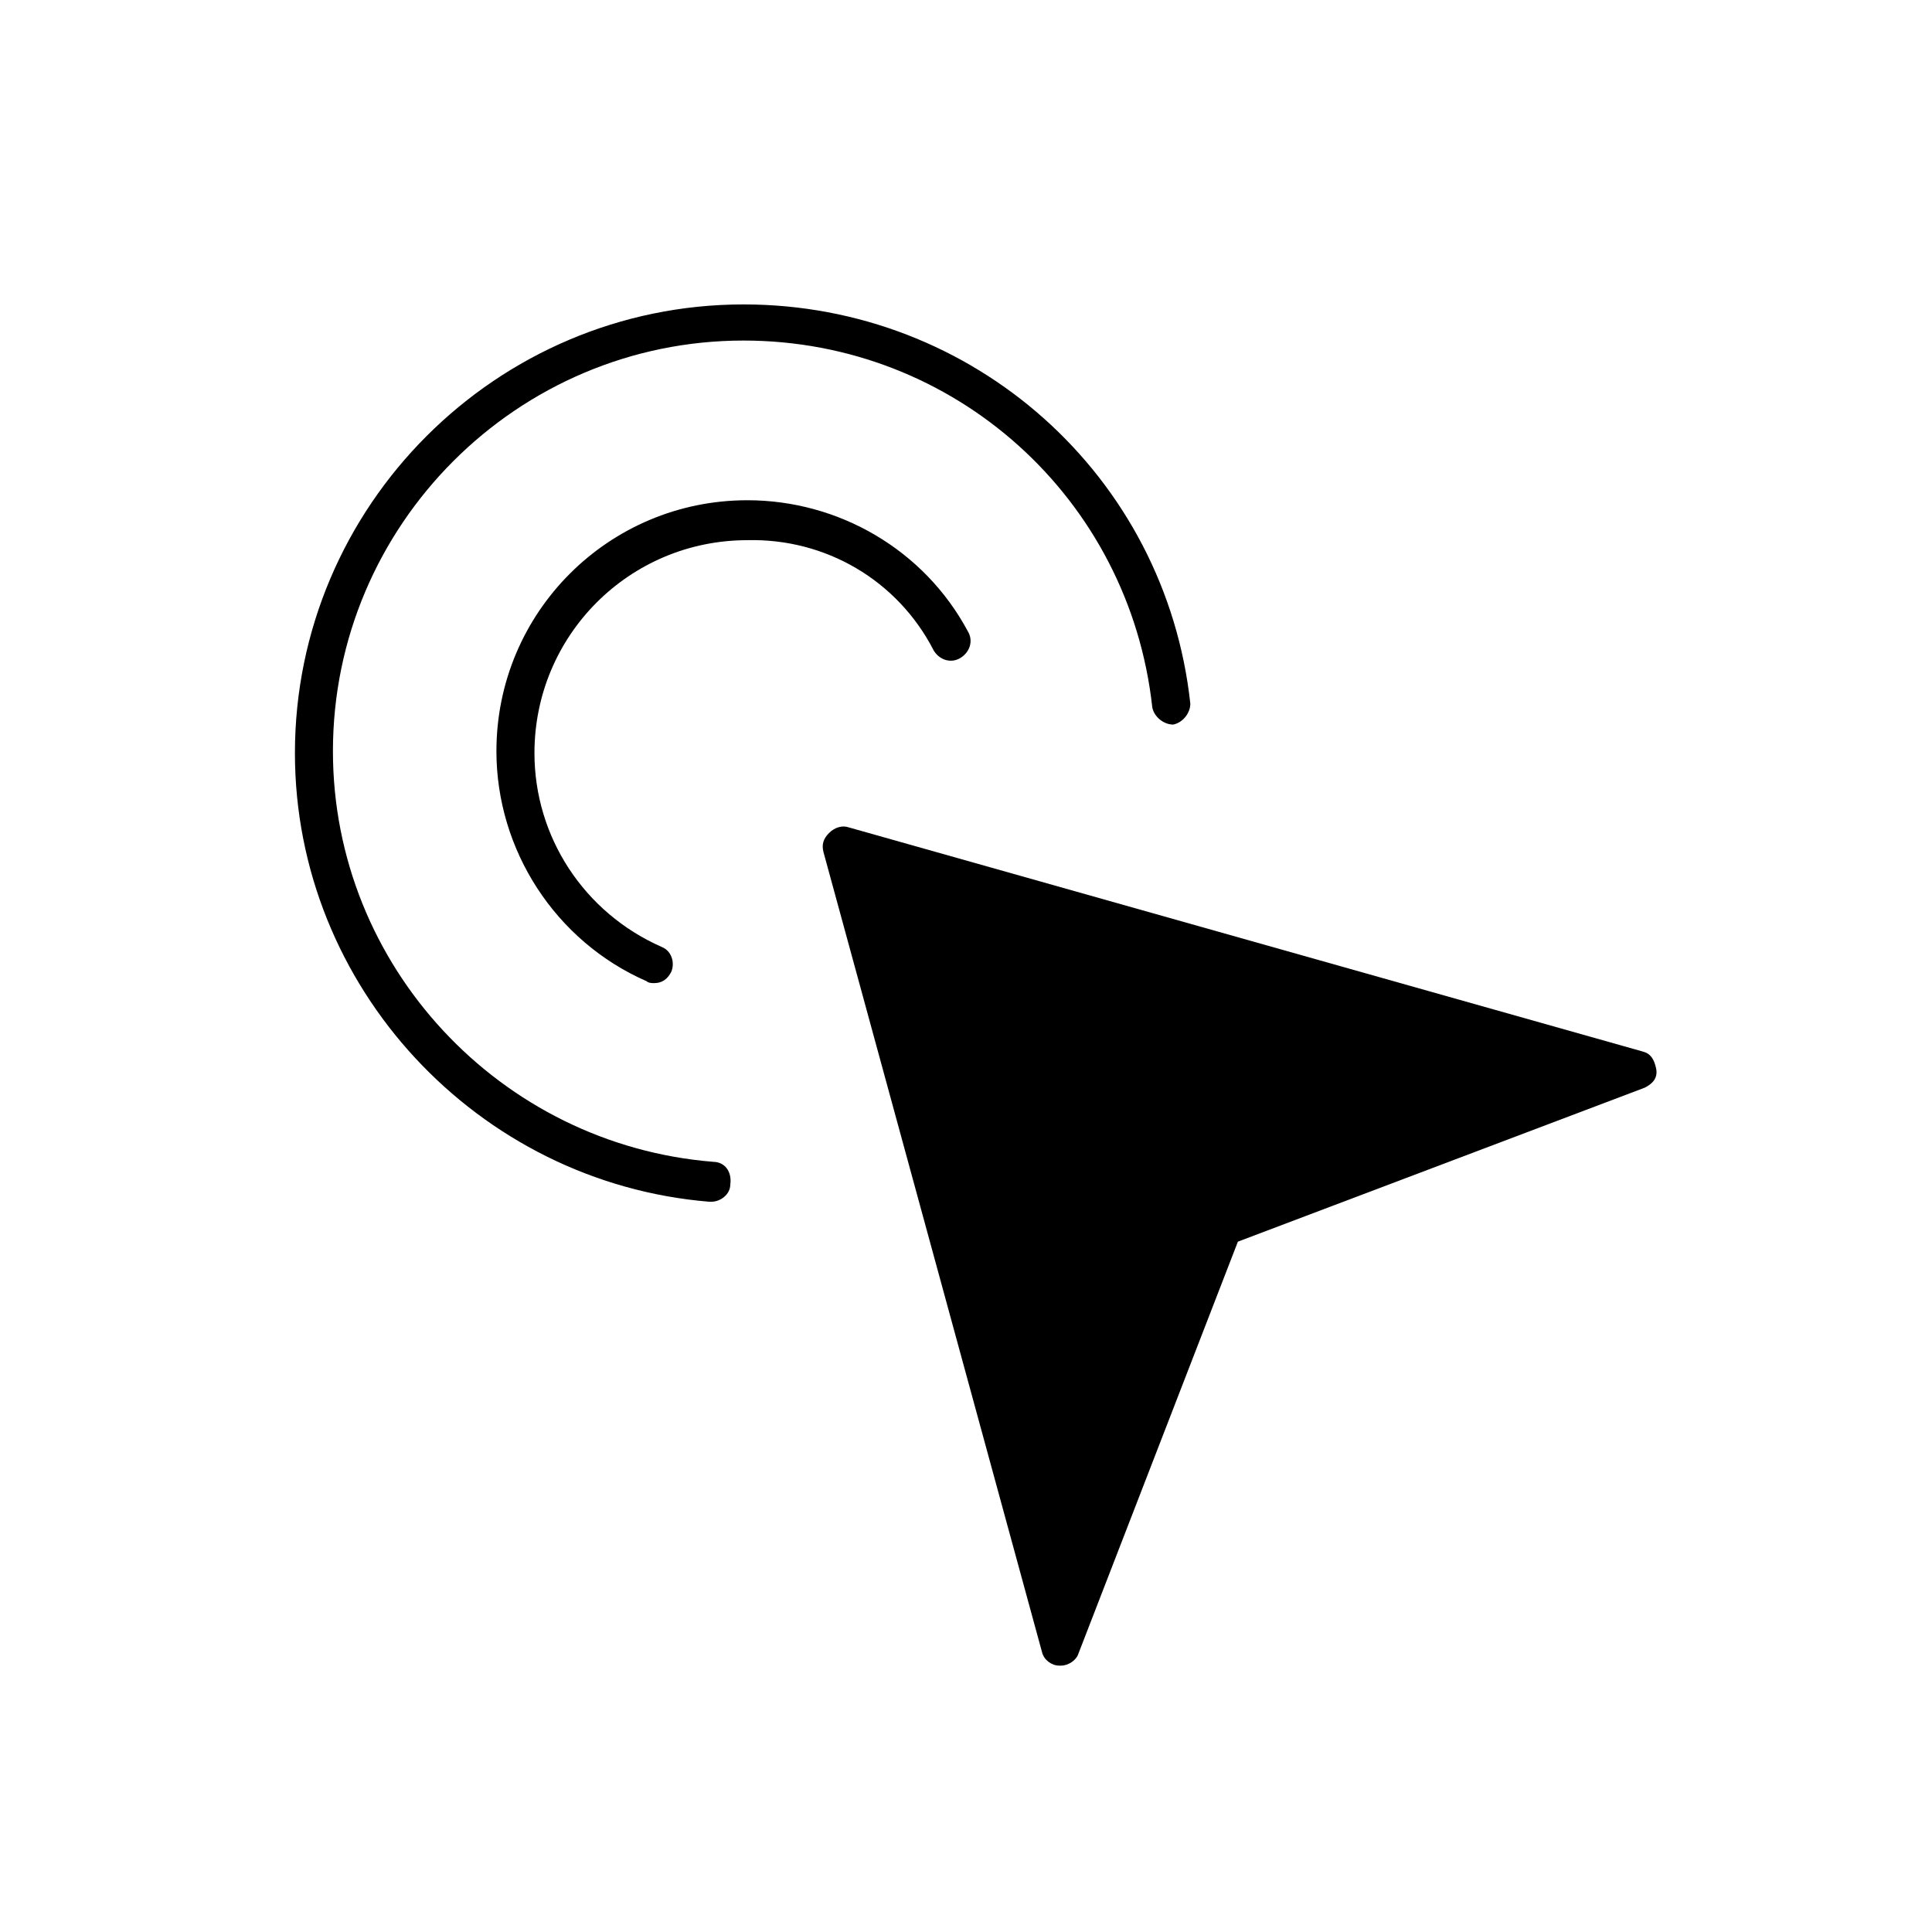
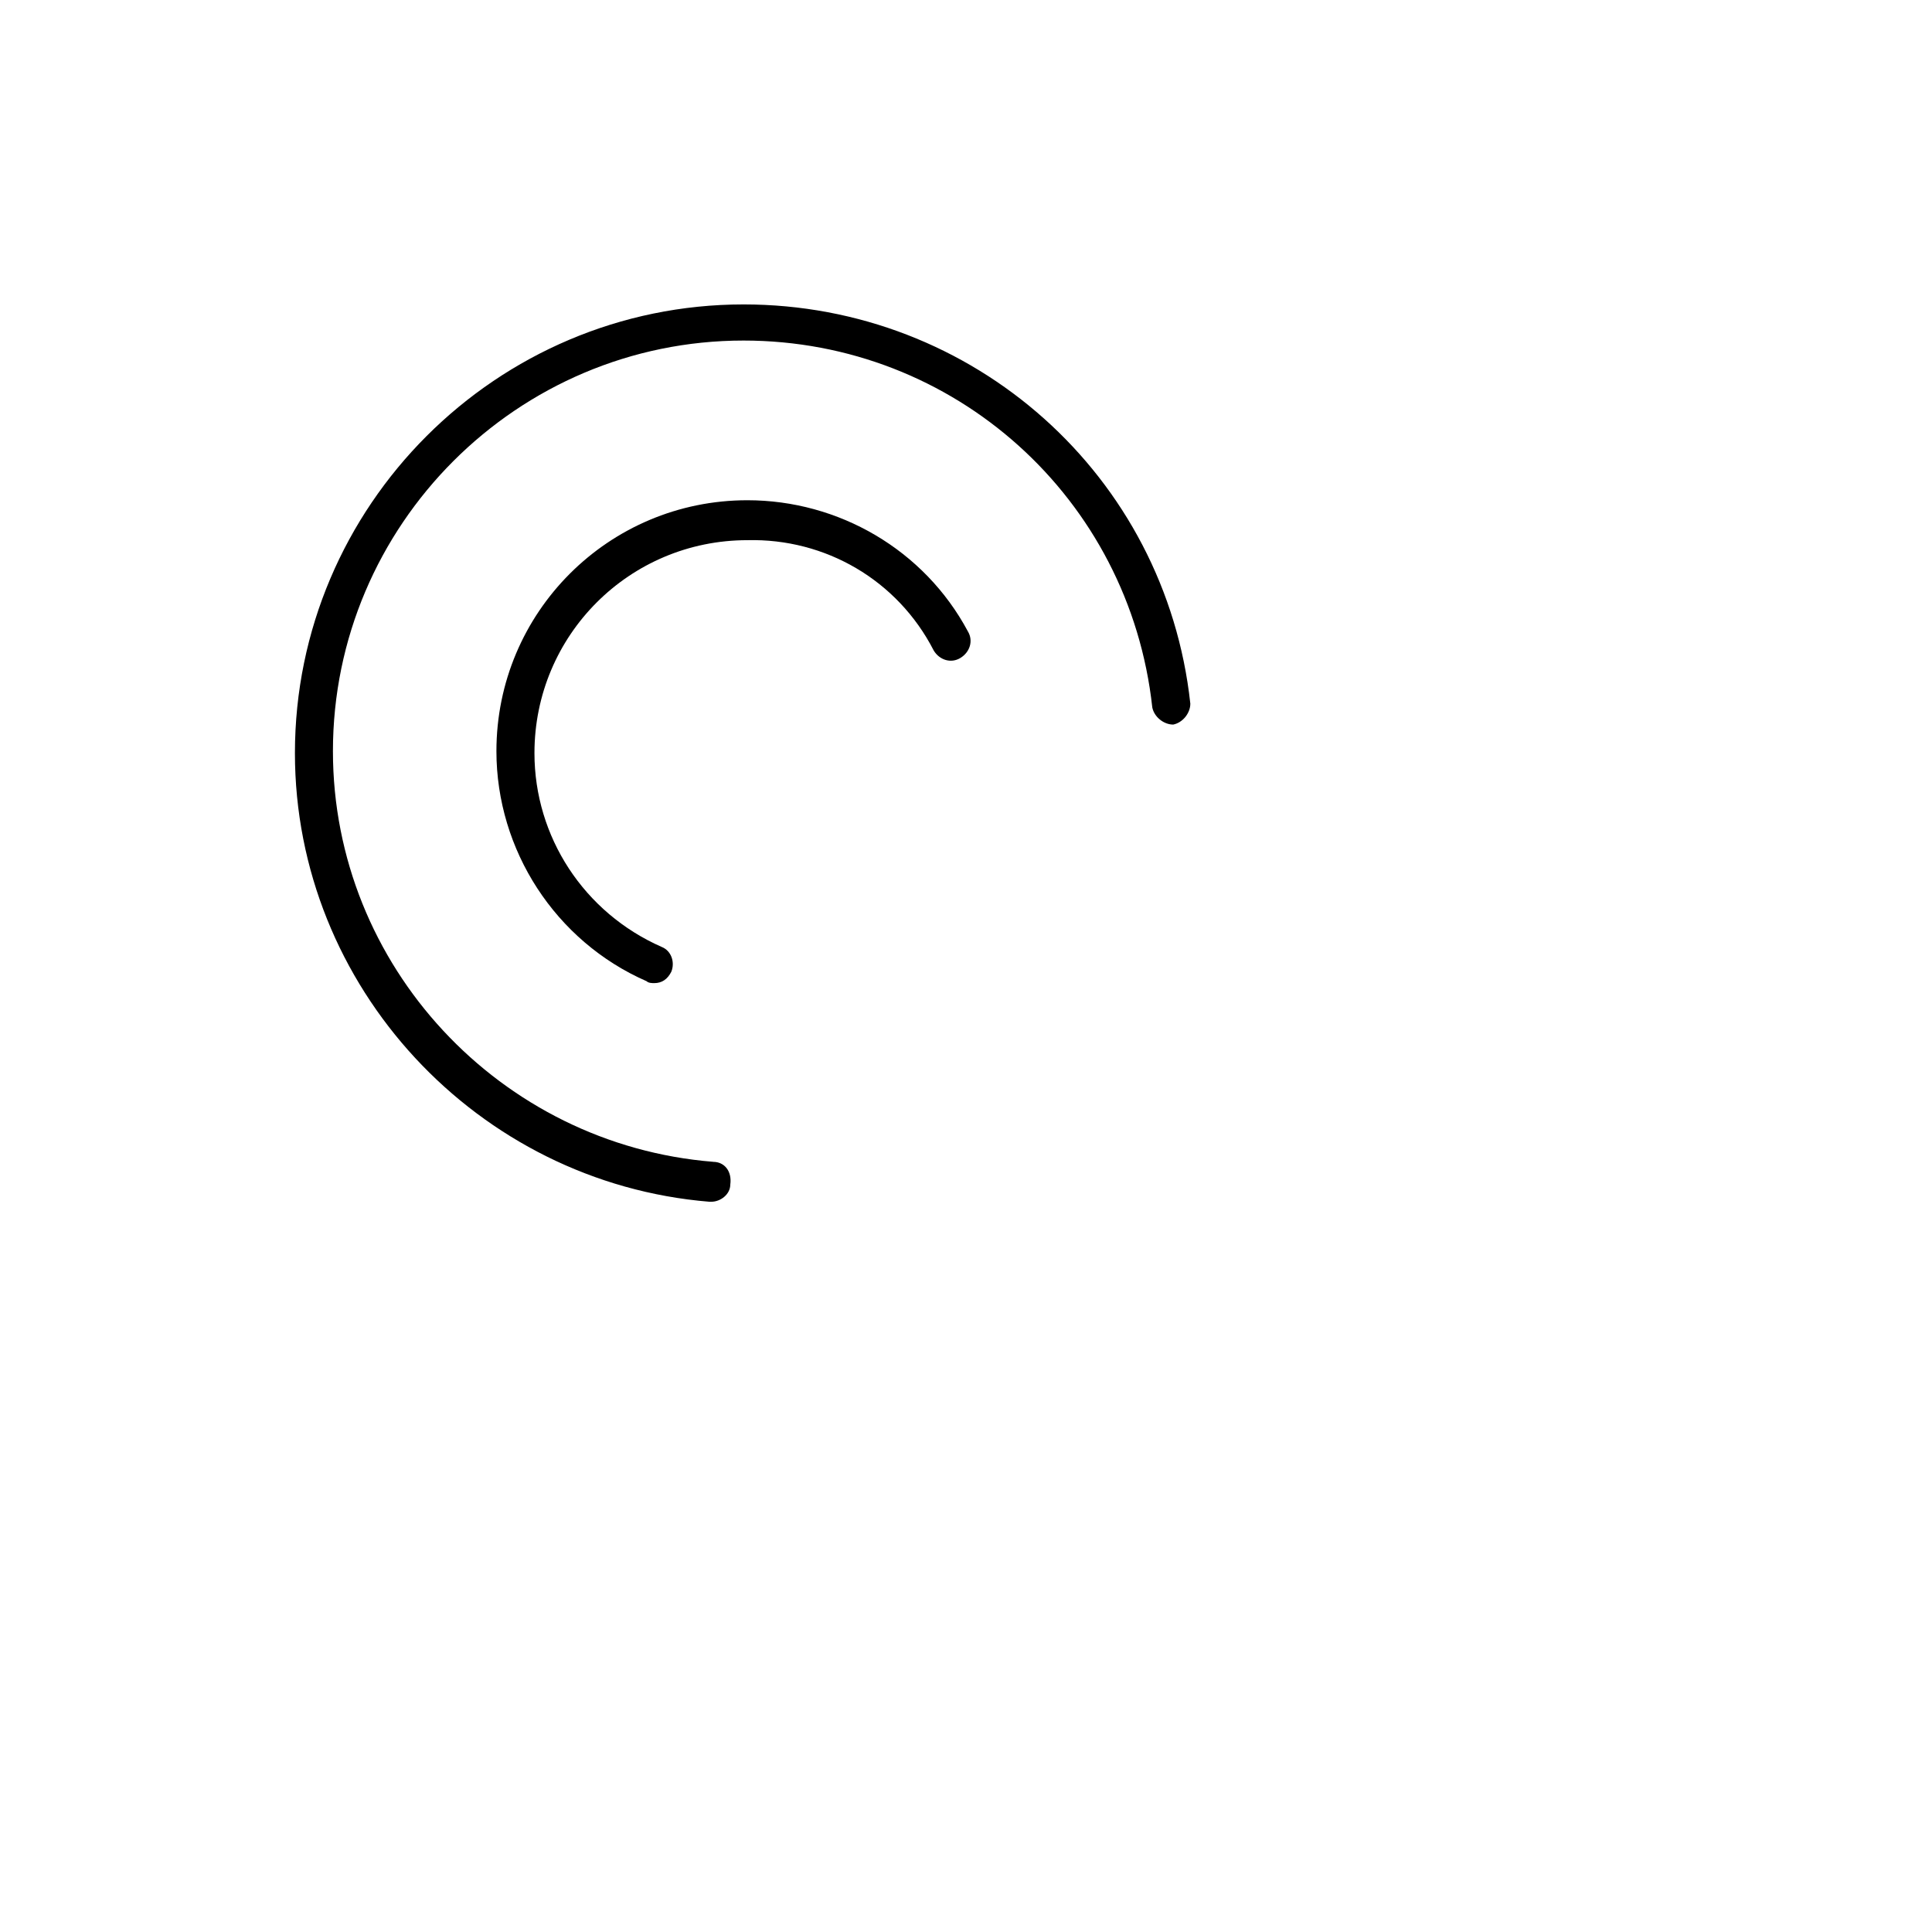
<svg xmlns="http://www.w3.org/2000/svg" fill="#000000" width="800px" height="800px" version="1.1" viewBox="144 144 512 512">
  <g>
-     <path d="m579.36 422.67-210.59-59.453c-1.512-0.504-3.527 0-5.039 1.512-1.512 1.512-2.016 3.023-1.512 5.039l57.941 212.11c0.504 2.016 2.519 3.527 4.535 3.527h0.504c2.016 0 4.031-1.512 4.535-3.023l42.32-109.33 107.82-40.809c2.016-1.008 3.527-2.519 3.023-5.039-0.508-2.519-1.516-4.031-3.531-4.531z" />
    <path d="m332.99 451.89c-56.426-4.535-100.76-51.891-100.76-108.82 0-59.953 48.871-108.82 108.82-108.82 55.922 0 102.27 41.816 108.32 97.234 0.504 2.519 3.023 4.535 5.543 4.535 2.519-0.504 4.535-3.023 4.535-5.543-6.551-60.457-57.434-105.8-118.39-105.8-65.496 0-118.9 53.402-118.9 118.9 0 61.969 48.367 113.86 109.83 118.9h0.504c2.519 0 5.039-2.016 5.039-4.535 0.496-3.519-1.52-6.039-4.543-6.039z" />
    <path d="m391.43 316.37c1.512 2.519 4.535 3.527 7.055 2.016 2.519-1.512 3.527-4.535 2.016-7.055-11.586-21.664-34.258-34.762-58.441-34.762-36.777 0-66.504 29.727-66.504 66.504 0 26.199 15.617 50.383 39.801 60.961 0.504 0.504 1.512 0.504 2.016 0.504 2.016 0 3.527-1.008 4.535-3.023 1.008-2.519 0-5.543-2.519-6.551-20.656-9.07-33.754-29.223-33.754-51.387 0-31.234 25.191-56.426 56.426-56.426 20.652-0.508 39.801 10.578 49.371 29.219z" />
  </g>
</svg>